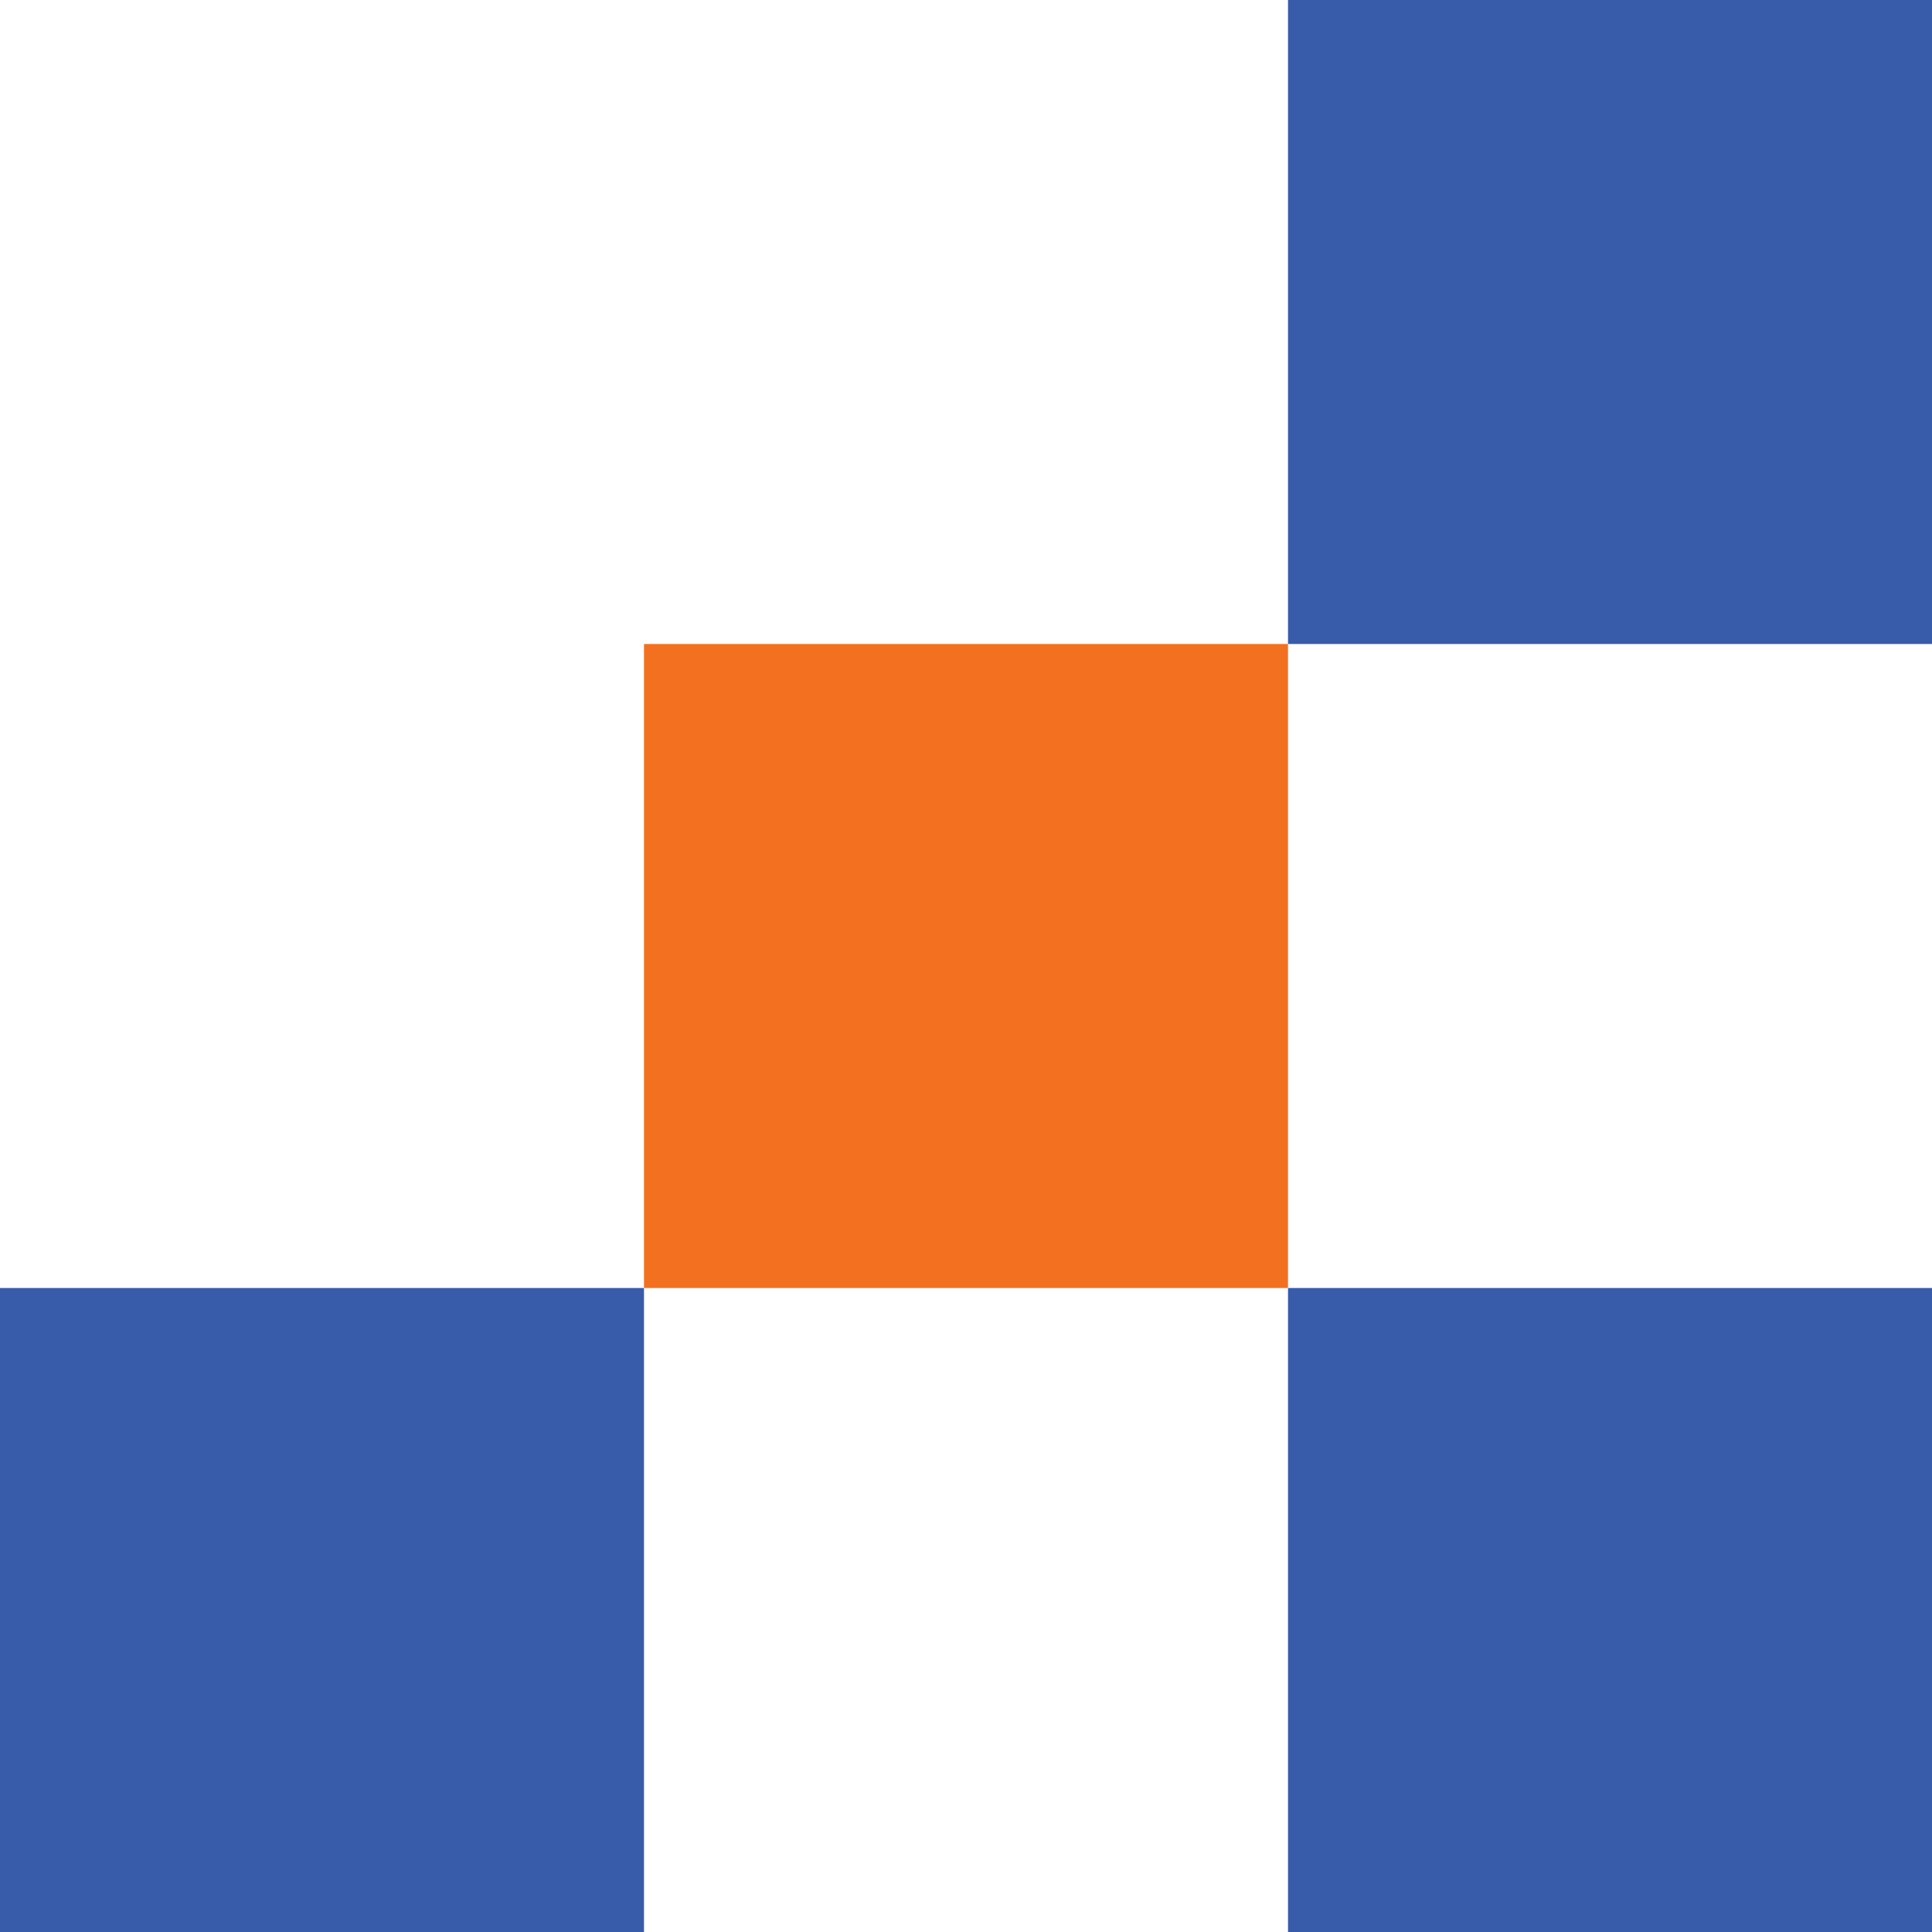
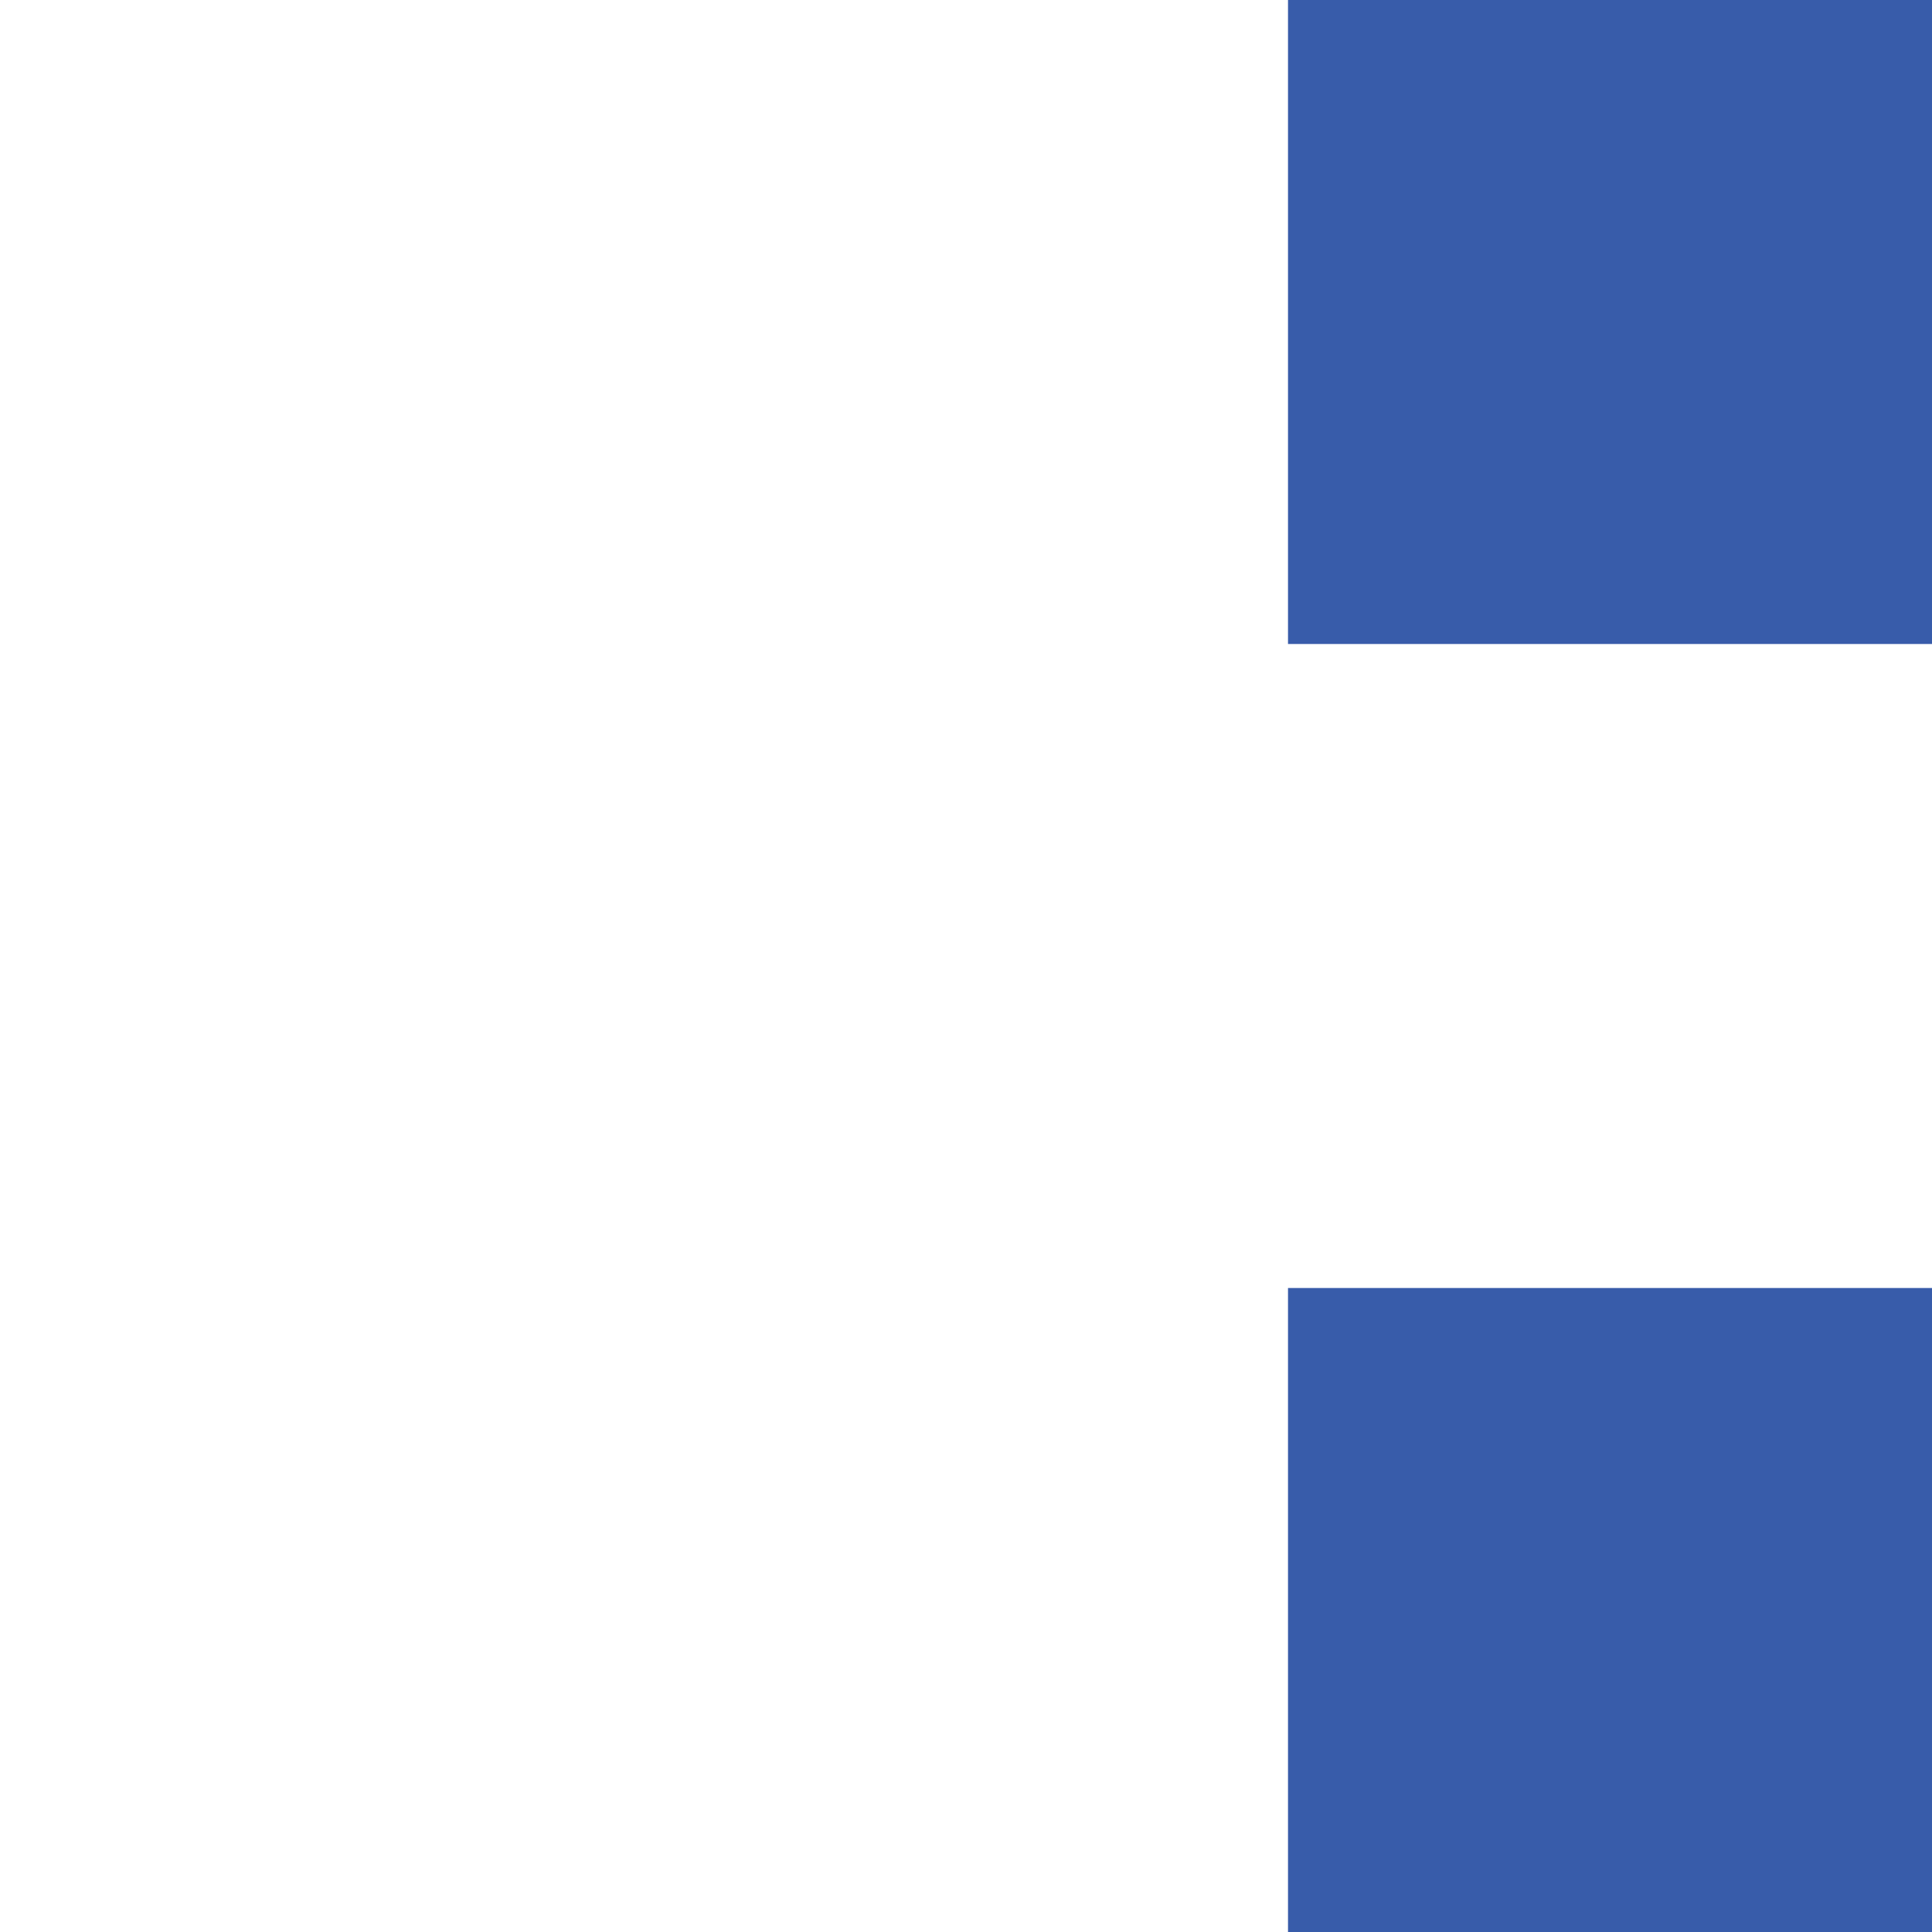
<svg xmlns="http://www.w3.org/2000/svg" width="210" height="210" viewBox="0 0 210 210" fill="none">
-   <rect x="70" y="70" width="70" height="70" fill="#F37021" />
  <rect x="140" y="140" width="70" height="70" fill="#385CAA" />
  <rect x="140" width="70" height="70" fill="#385CAA" />
-   <rect y="140" width="70" height="70" fill="#385CAA" />
</svg>